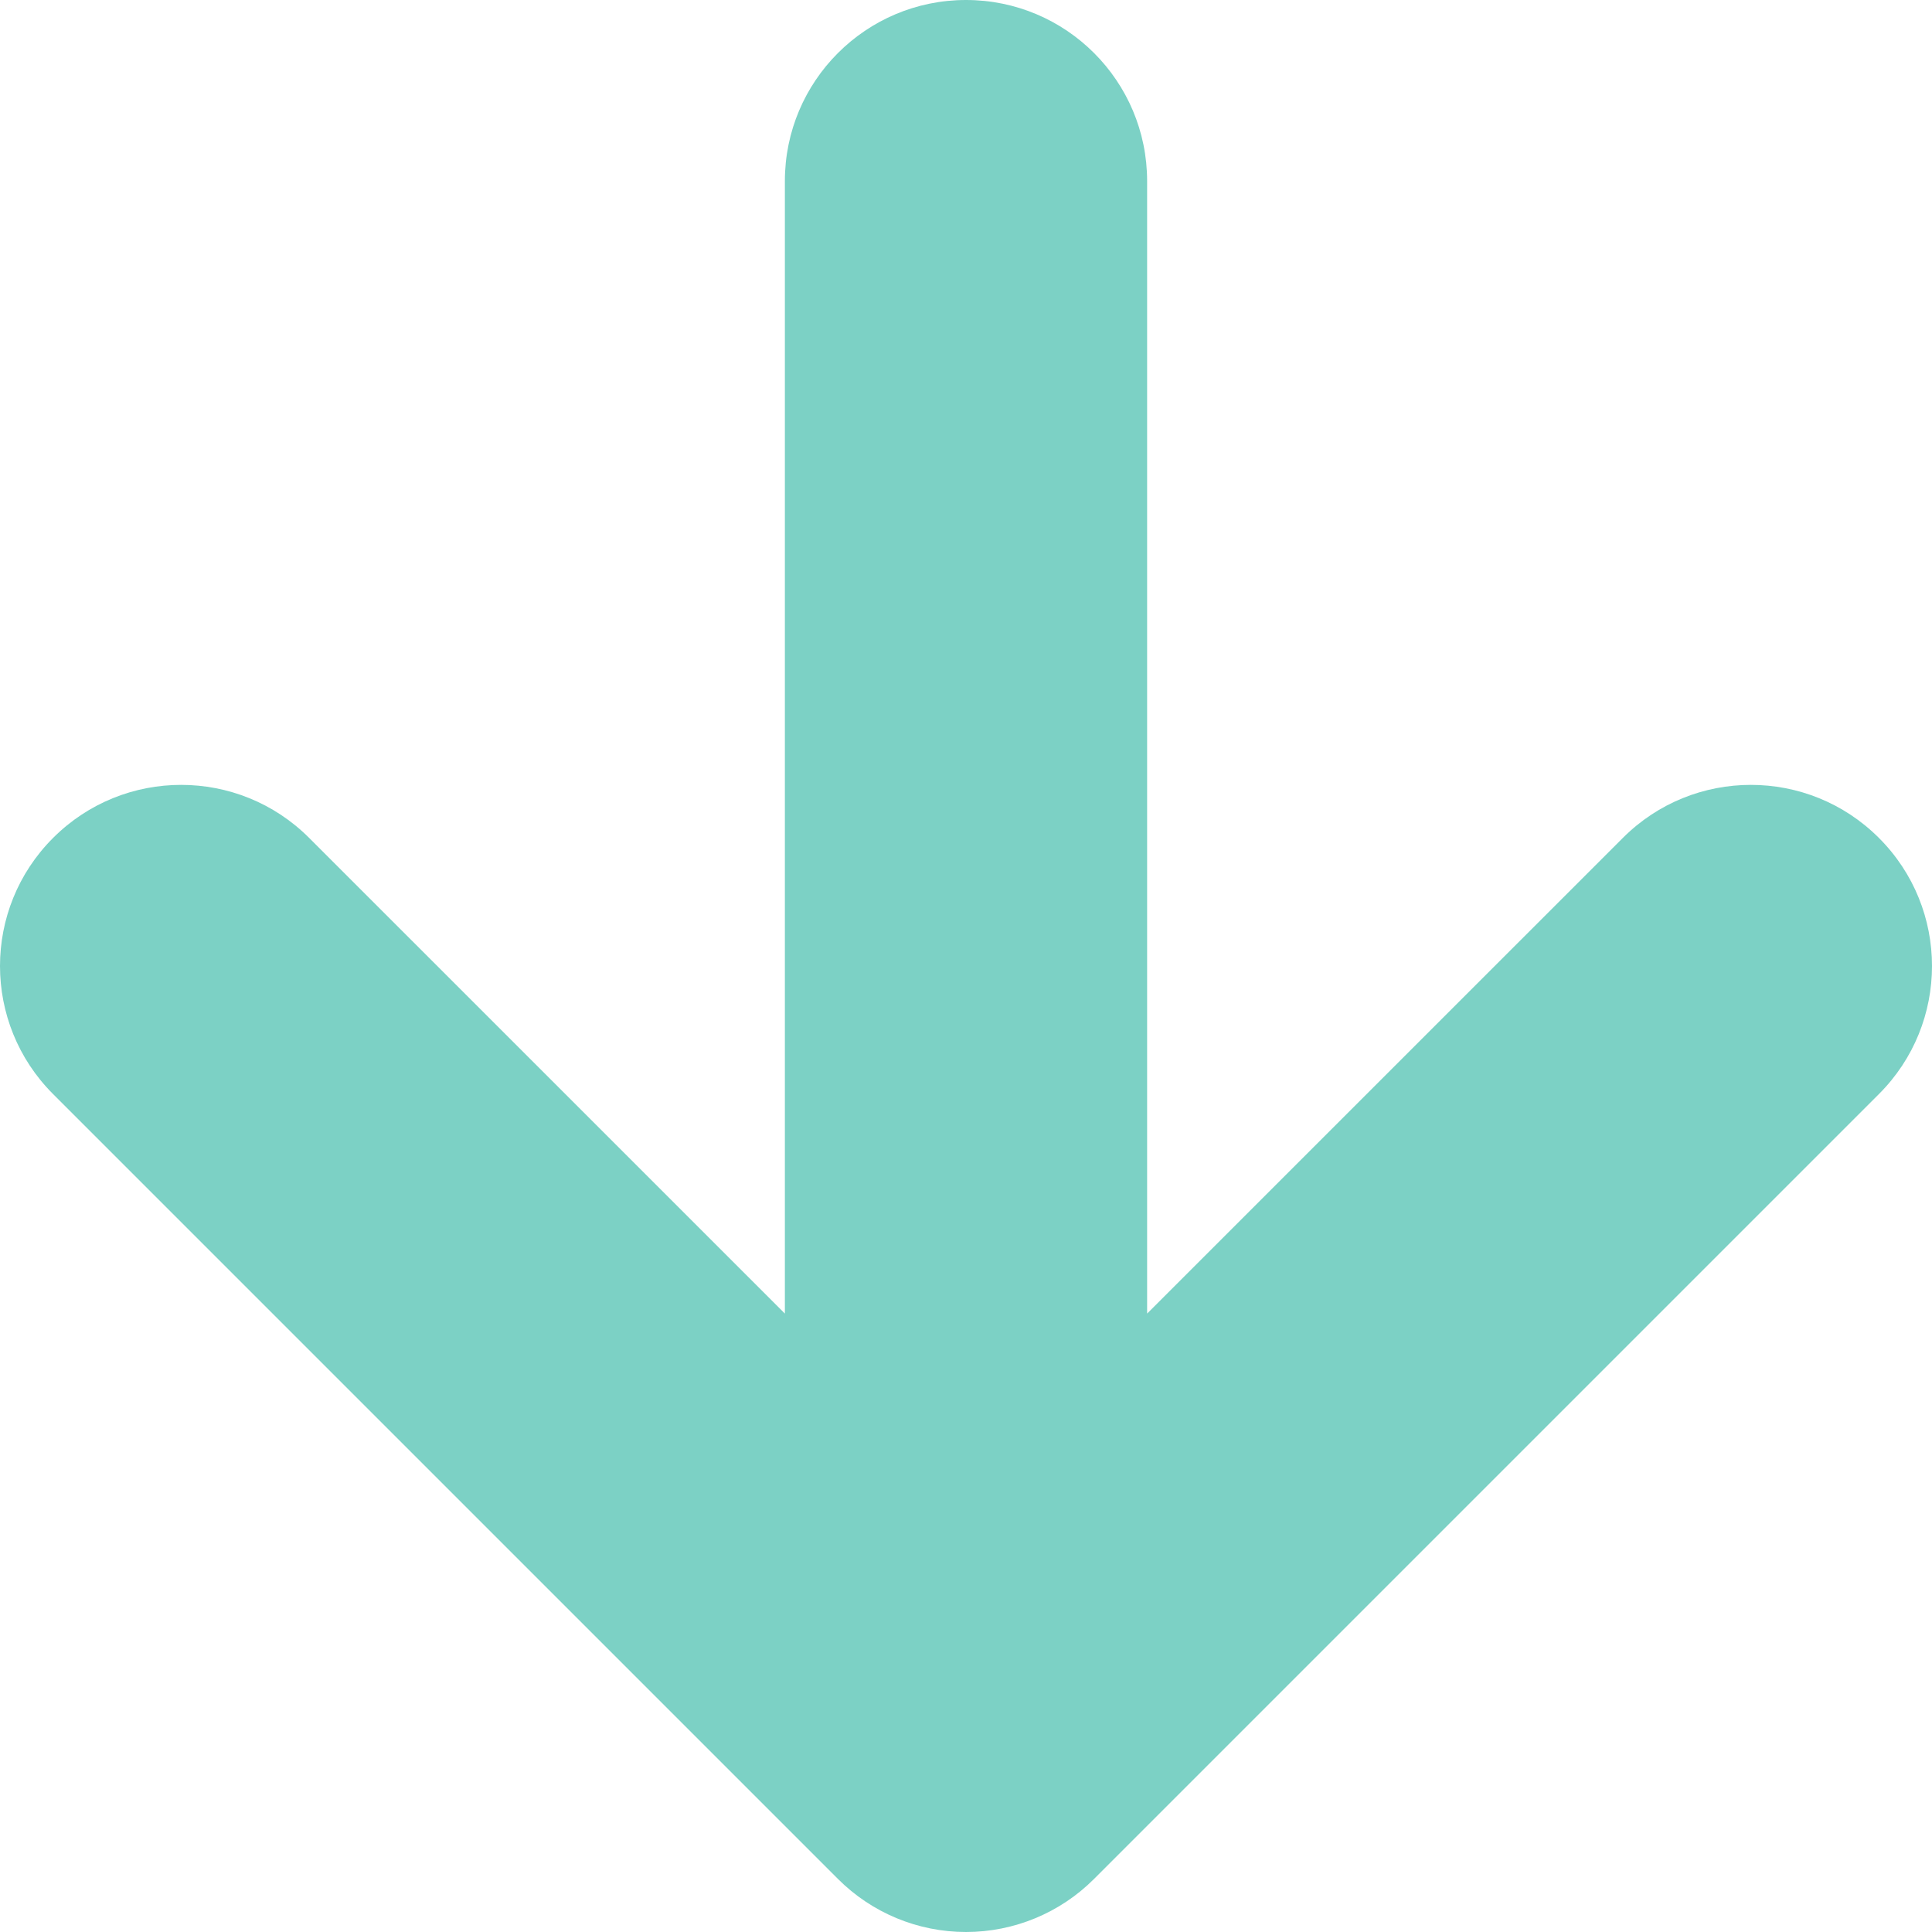
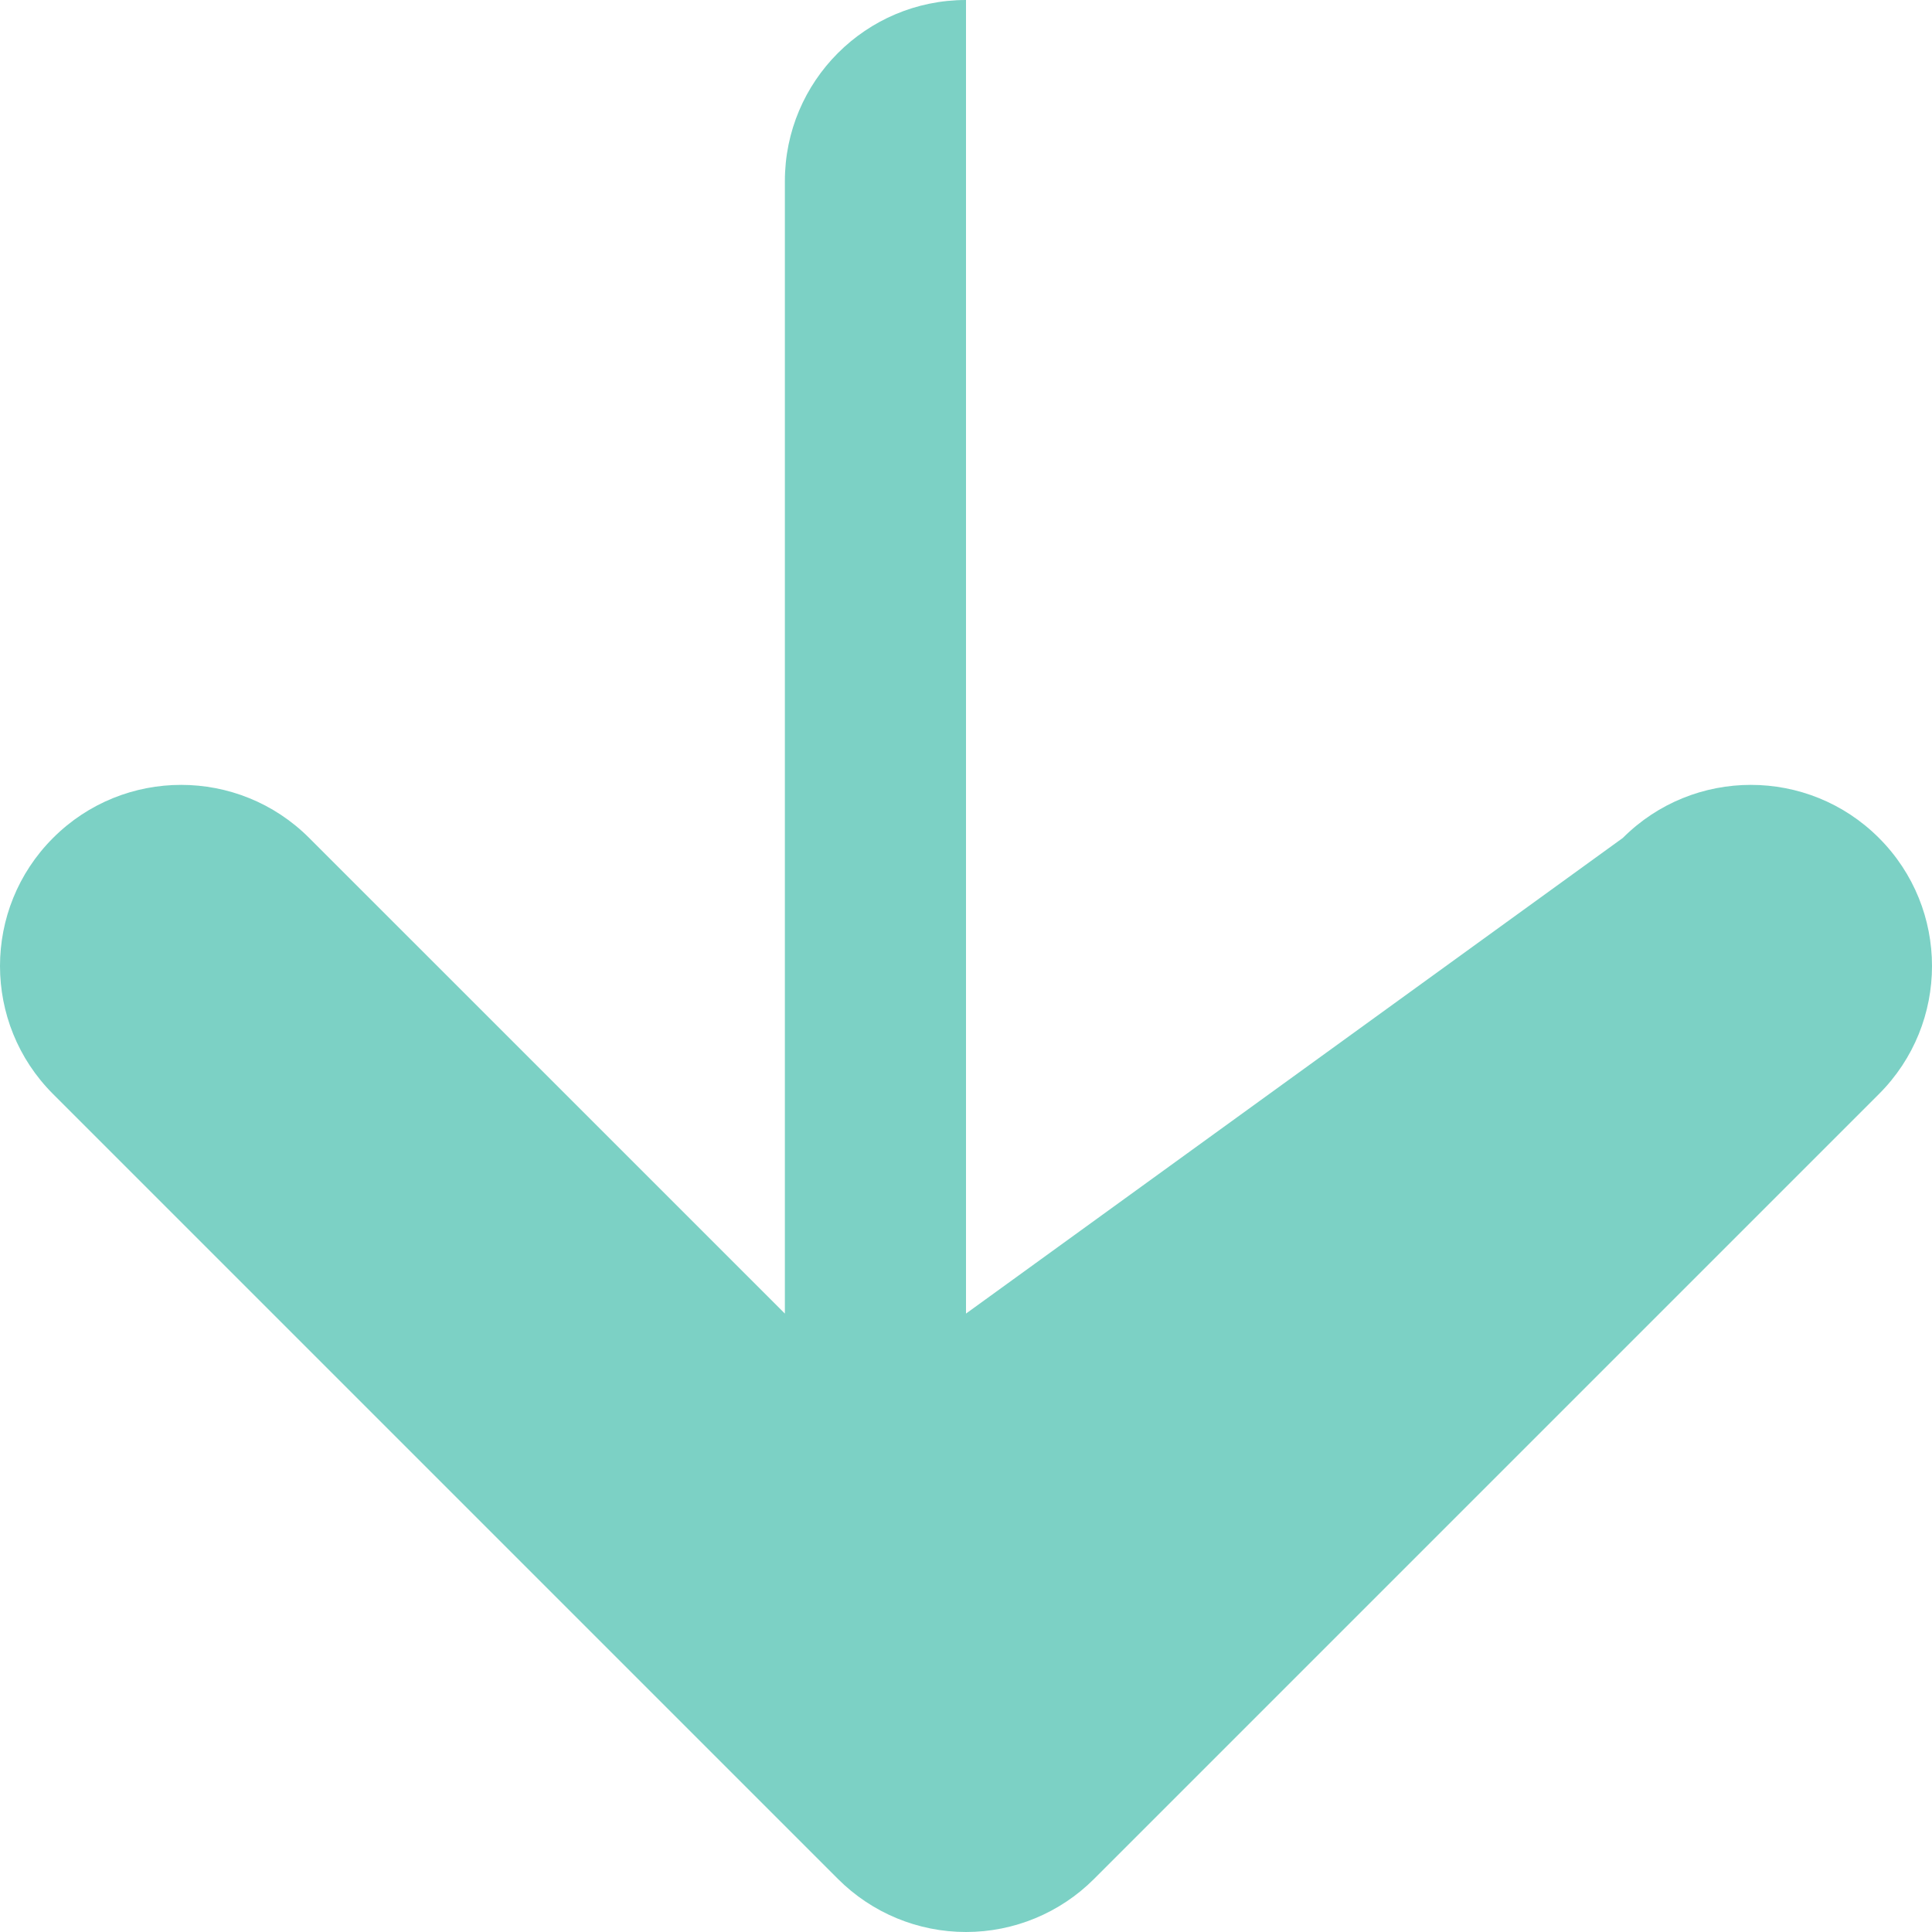
<svg xmlns="http://www.w3.org/2000/svg" width="32" height="32" viewBox="0 0 32 32" fill="none">
-   <path fill-rule="evenodd" clip-rule="evenodd" d="M16 0C17.657 0 19 1.343 19 3V21.757L26.879 13.879C28.05 12.707 29.95 12.707 31.121 13.879C32.293 15.05 32.293 16.95 31.121 18.121L18.121 31.121C17.559 31.684 16.796 32 16 32C15.204 32 14.441 31.684 13.879 31.121L0.879 18.121C-0.293 16.95 -0.293 15.05 0.879 13.879C2.05 12.707 3.95 12.707 5.121 13.879L13 21.757V3C13 1.343 14.343 0 16 0Z" fill="#7CD1C5" />
+   <path fill-rule="evenodd" clip-rule="evenodd" d="M16 0V21.757L26.879 13.879C28.05 12.707 29.95 12.707 31.121 13.879C32.293 15.05 32.293 16.95 31.121 18.121L18.121 31.121C17.559 31.684 16.796 32 16 32C15.204 32 14.441 31.684 13.879 31.121L0.879 18.121C-0.293 16.95 -0.293 15.05 0.879 13.879C2.05 12.707 3.95 12.707 5.121 13.879L13 21.757V3C13 1.343 14.343 0 16 0Z" fill="#7CD1C5" />
</svg>